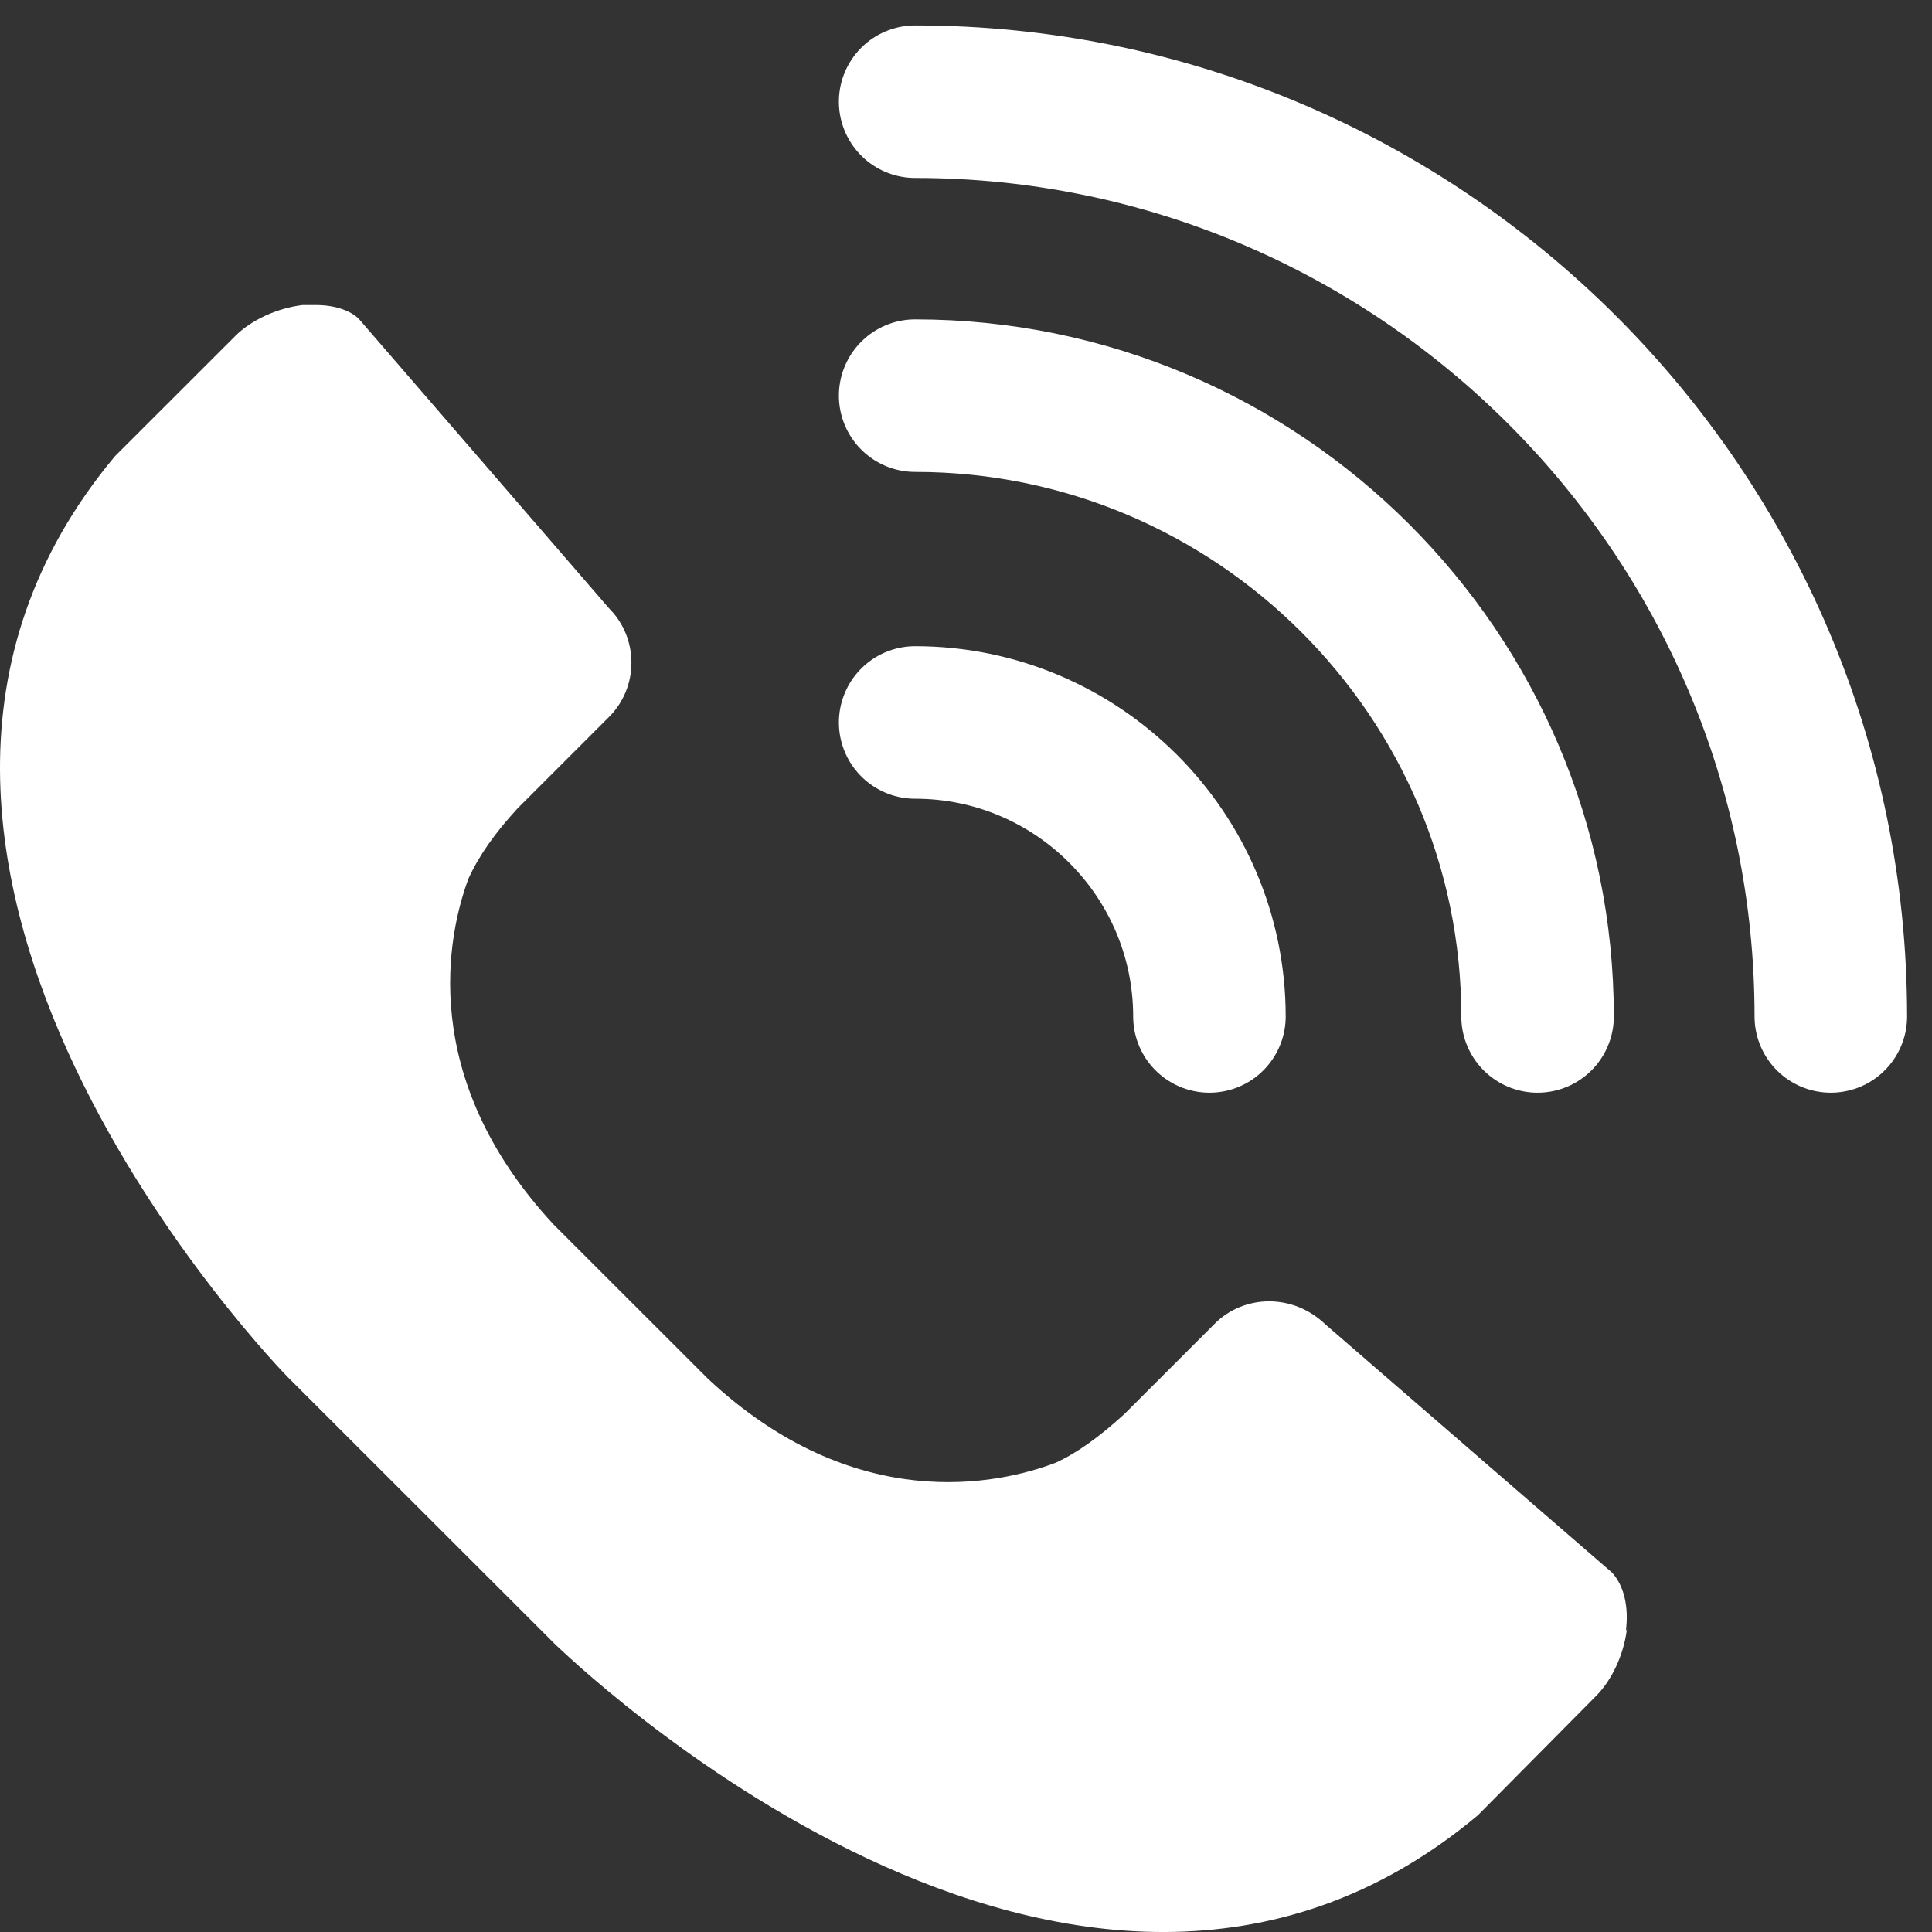
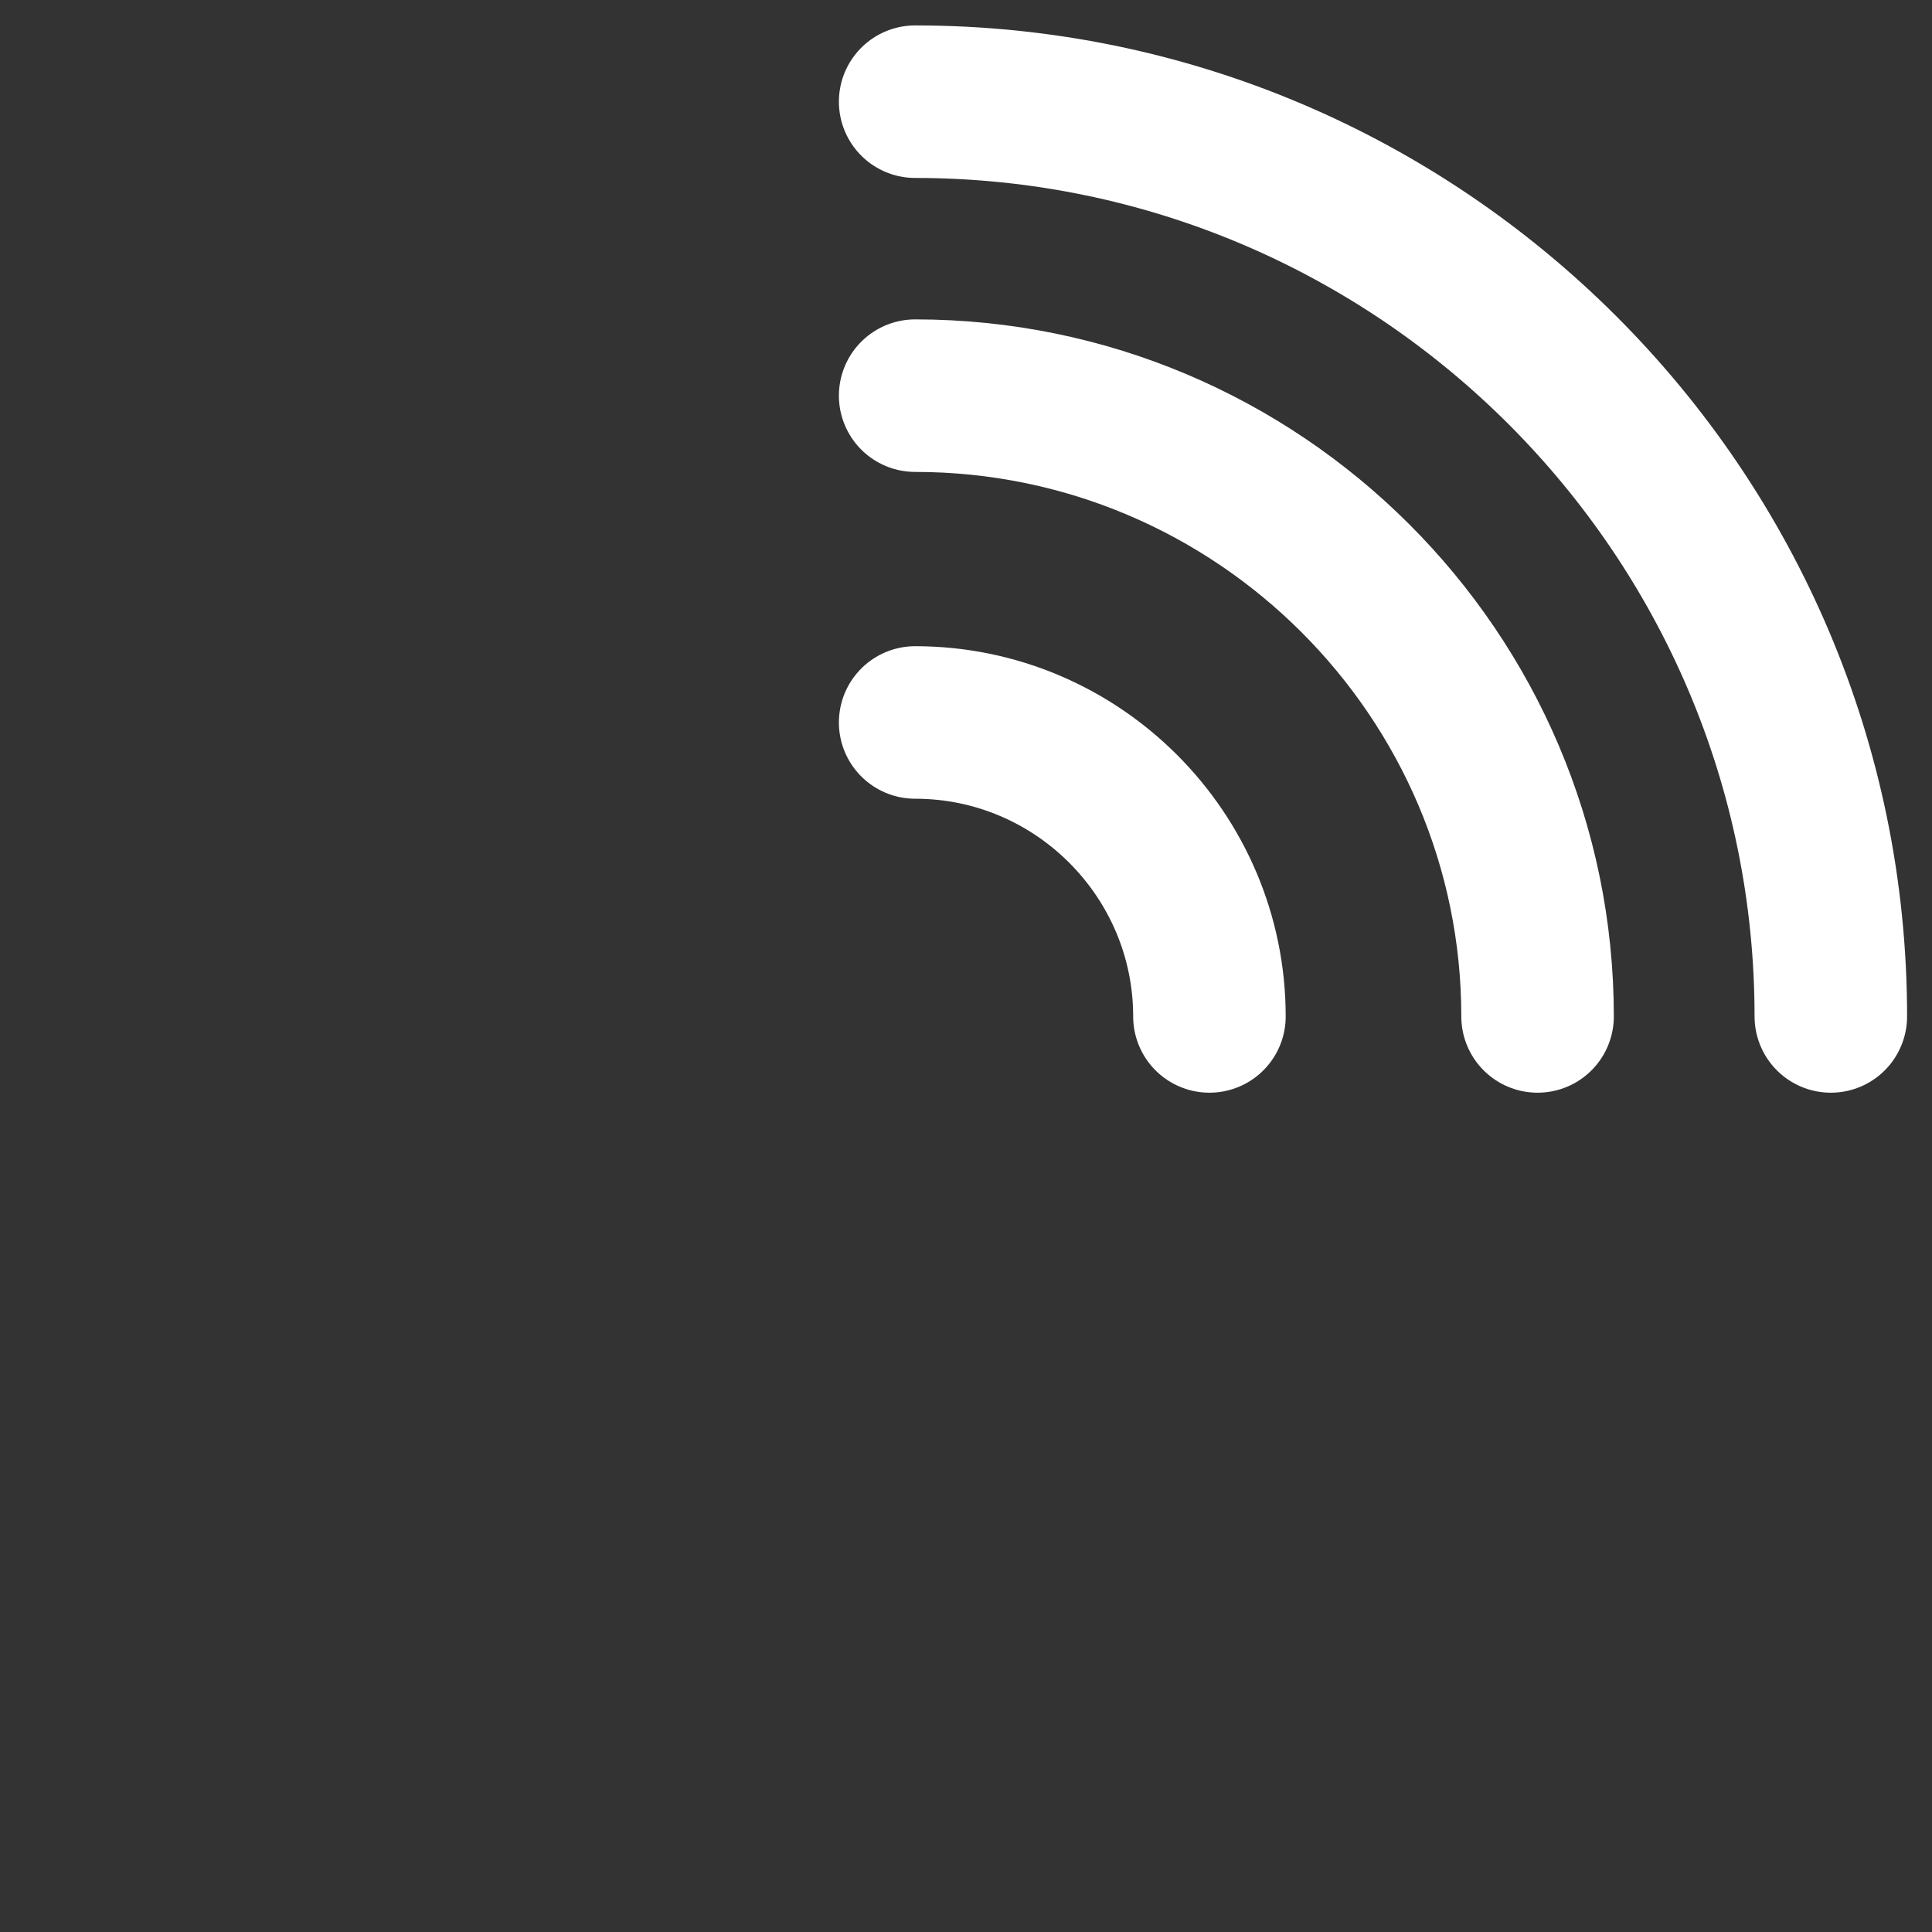
<svg xmlns="http://www.w3.org/2000/svg" width="19" height="19" viewBox="0 0 19 19" fill="none">
  <rect x="0" y="0" width="19" height="19" fill="#333333" stroke="none" />
  <path d="M9 1C13.963 1 18.005 5.038 18.005 9.996" stroke="white" stroke-width="1.5" stroke-linecap="round" stroke-linejoin="round" />
  <path d="M9 3.891C12.374 3.891 15.121 6.635 15.121 9.996" stroke="white" stroke-width="1.5" stroke-linecap="round" stroke-linejoin="round" />
  <path d="M9 7.105C10.599 7.105 11.894 8.409 11.894 9.996" stroke="white" stroke-width="1.5" stroke-linecap="round" stroke-linejoin="round" />
-   <path d="M16 16.02C15.969 16.271 15.853 16.522 15.696 16.679L14.534 17.852C10.566 21.18 5.518 16.219 5.466 16.177L2.827 13.54C2.827 13.54 -2.178 8.442 1.131 4.486L2.314 3.304C2.471 3.147 2.723 3.031 2.974 3C3.026 3 3.068 3 3.11 3C3.288 3 3.445 3.052 3.529 3.136L5.99 5.983C6.283 6.276 6.283 6.757 5.99 7.05L5.089 7.951C4.869 8.191 4.712 8.411 4.607 8.641C4.408 9.175 4.094 10.588 5.445 12.043L6.963 13.56C8.408 14.911 9.822 14.597 10.377 14.387C10.586 14.293 10.806 14.136 11.058 13.906L11.948 13.016C12.23 12.734 12.712 12.713 13.037 13.027L15.853 15.465C15.969 15.591 16.021 15.8 15.989 16.041L16 16.02Z" fill="white" />
</svg>